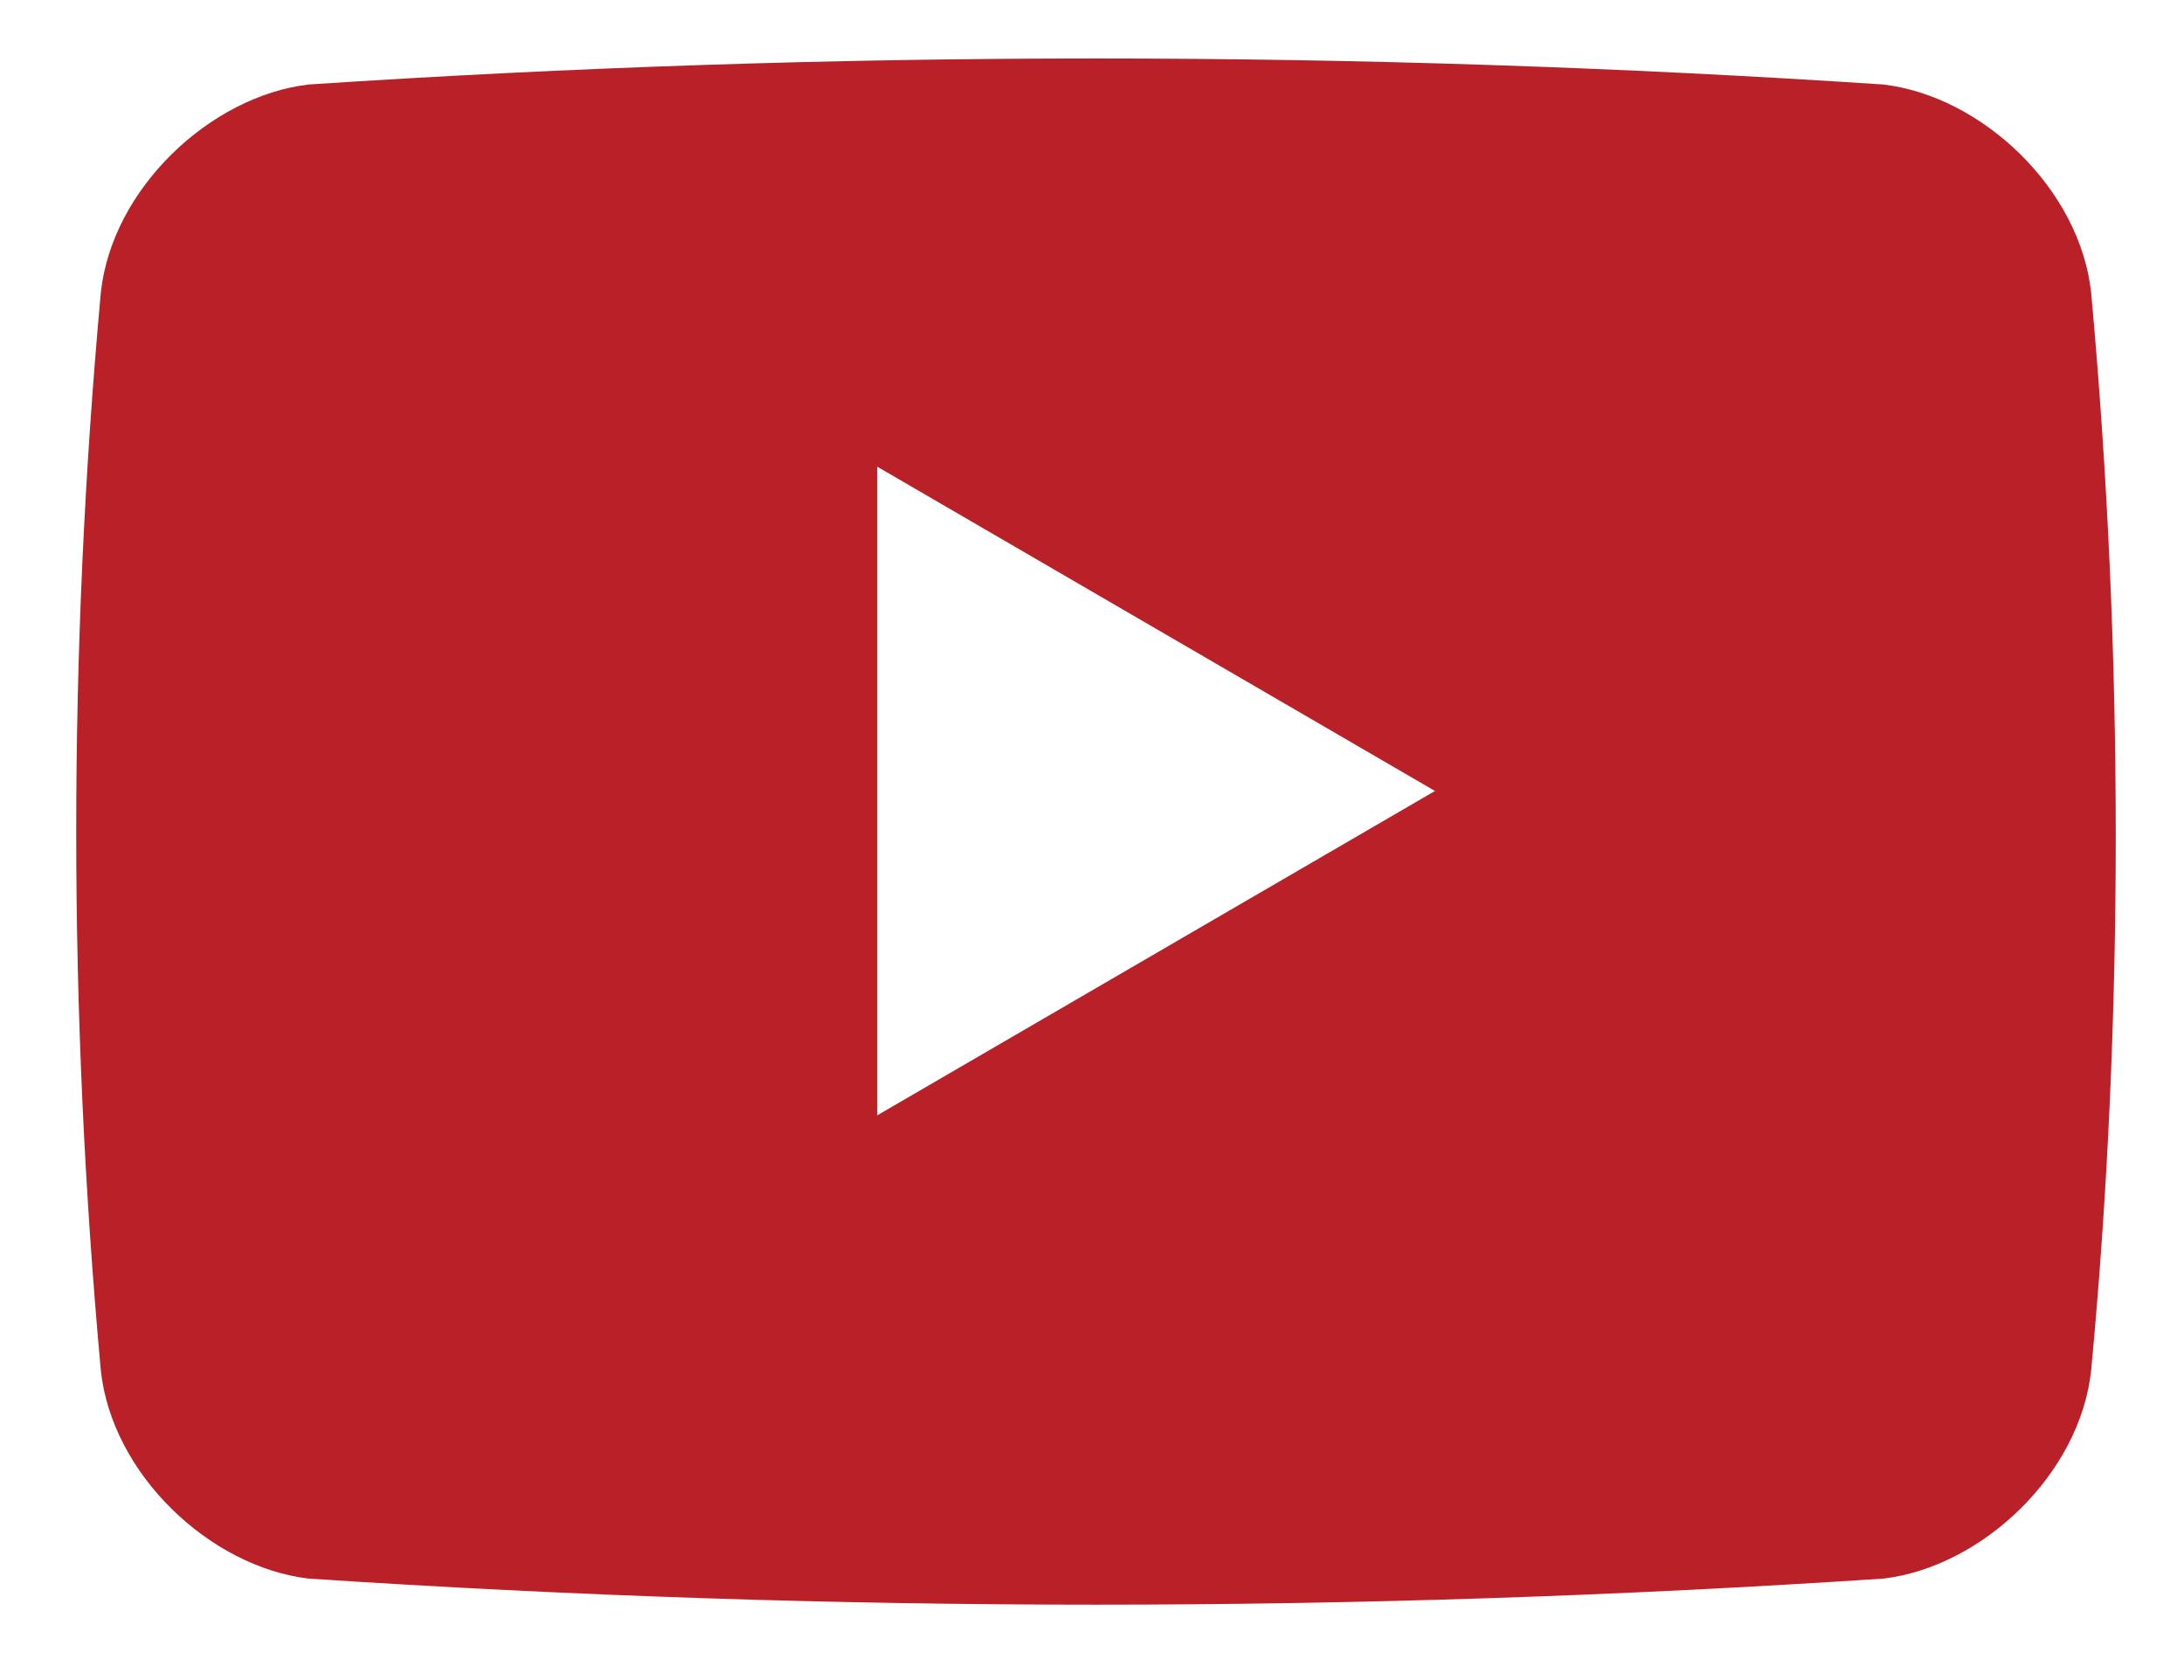
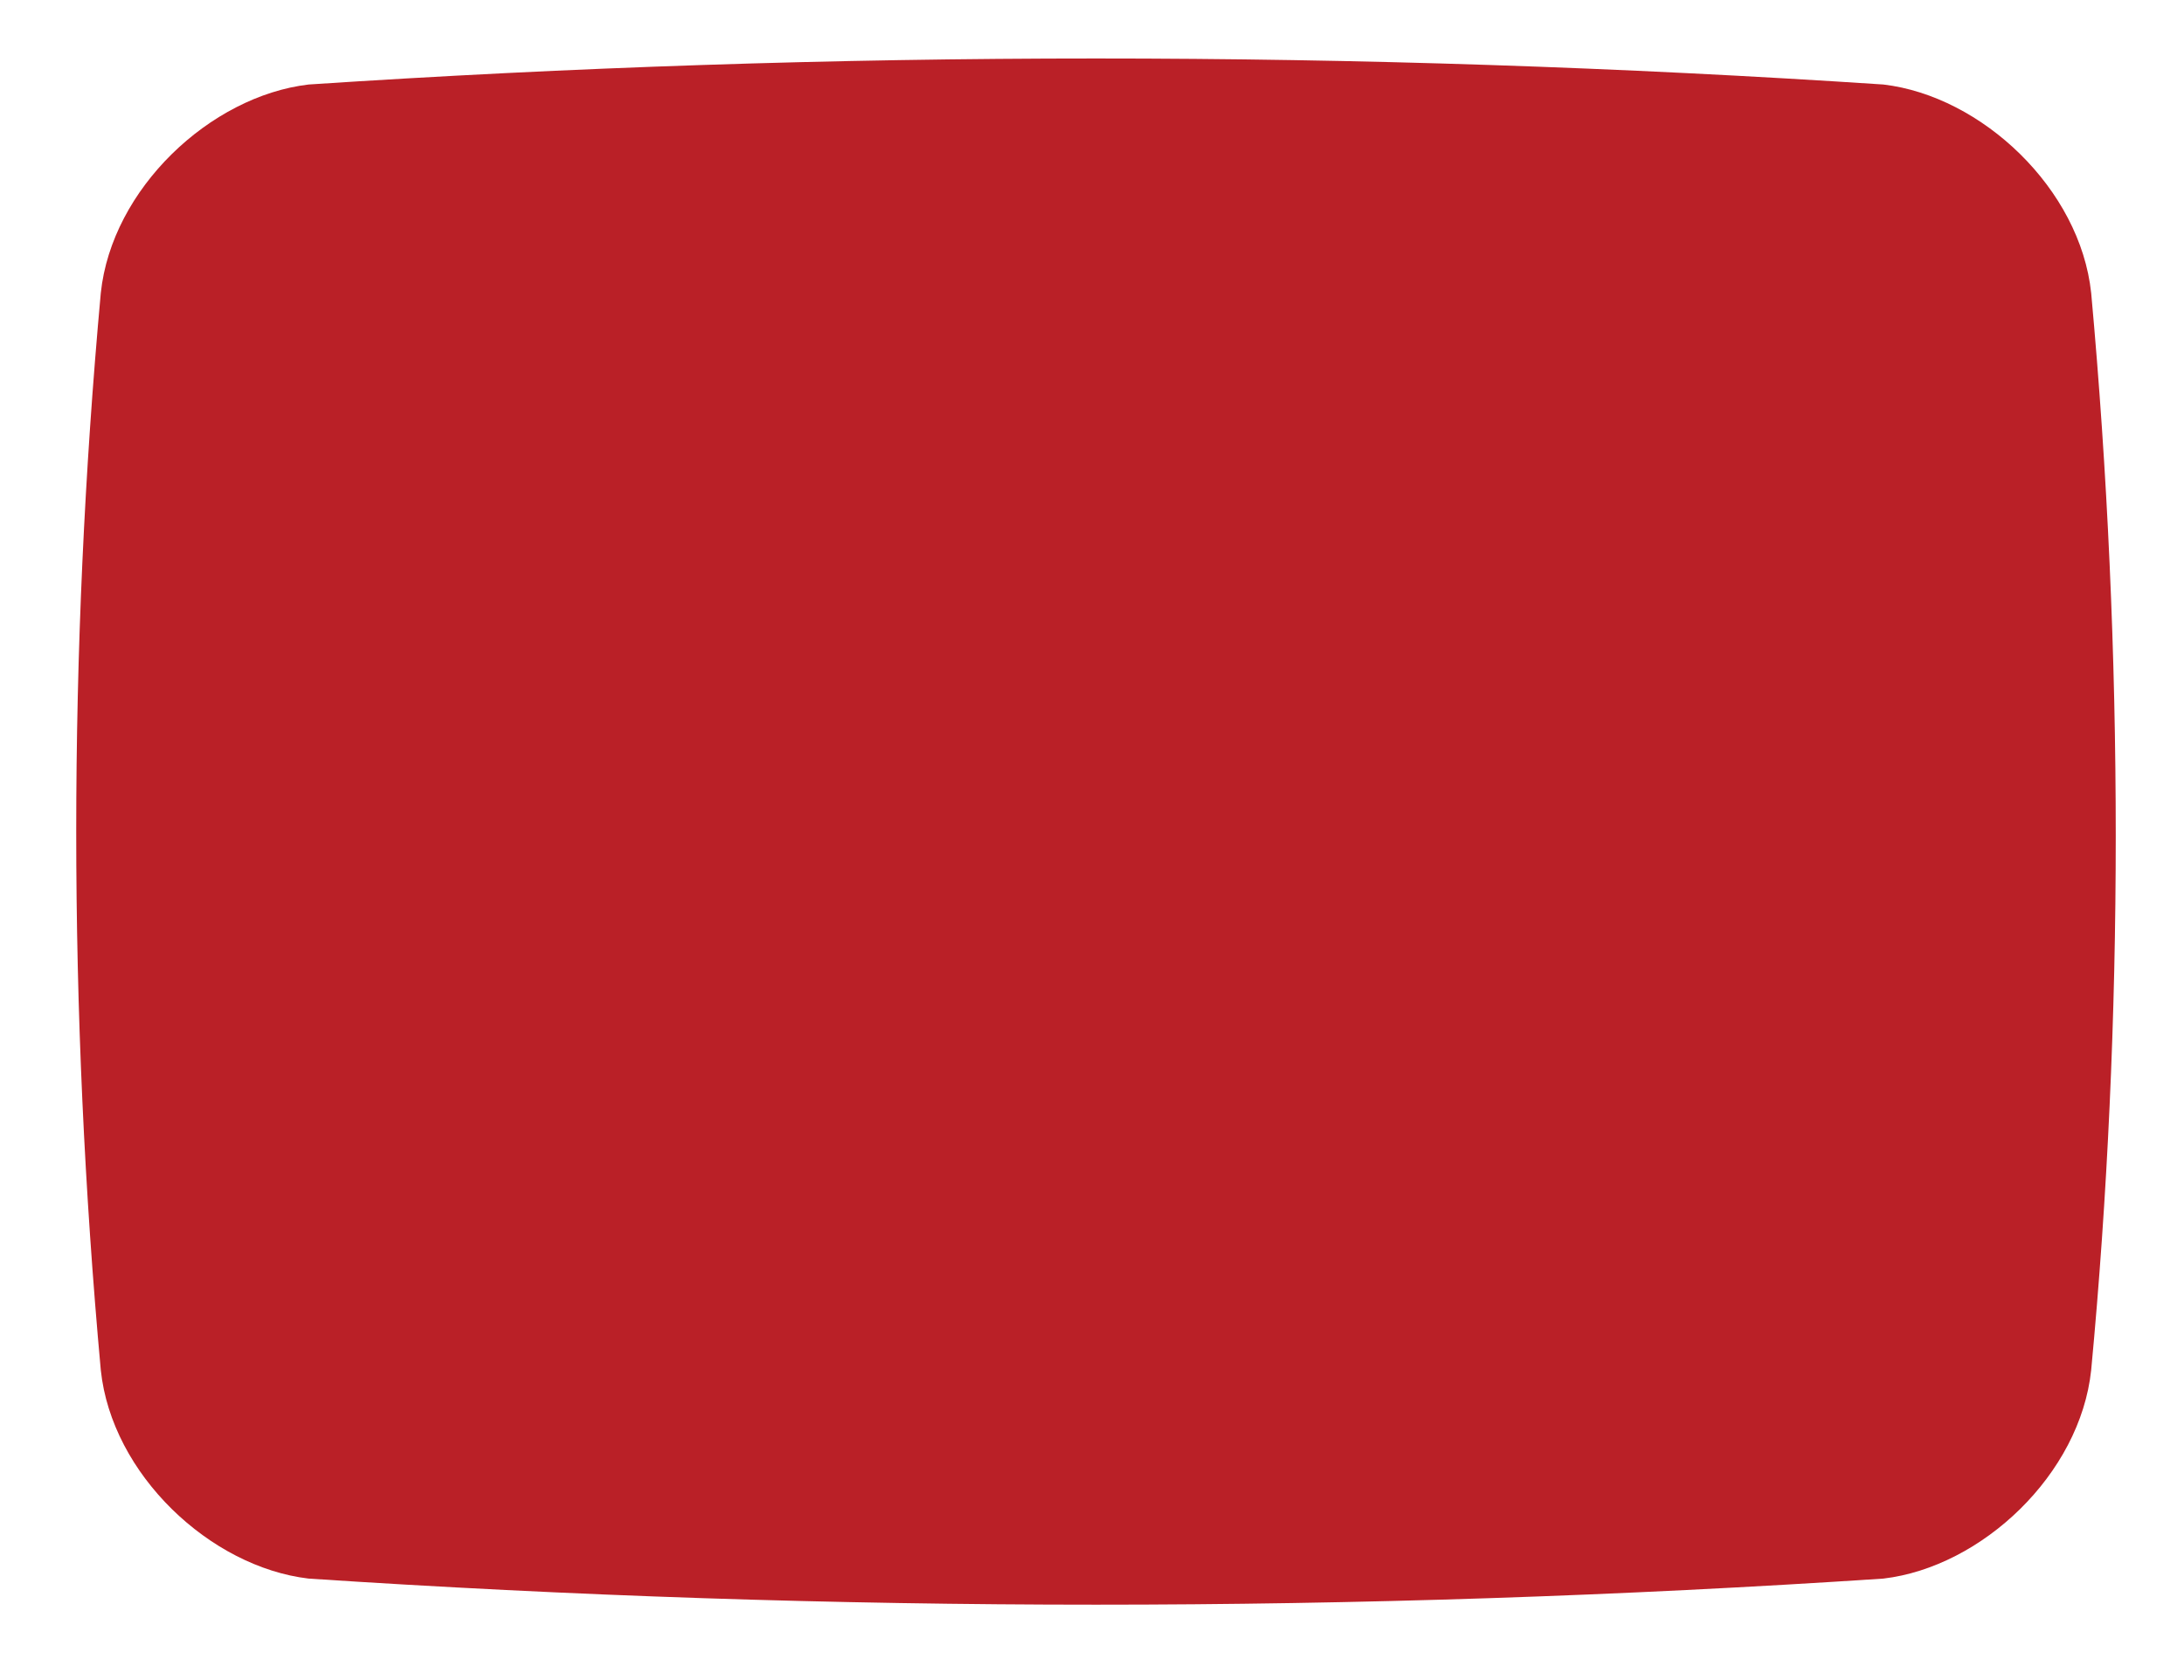
<svg xmlns="http://www.w3.org/2000/svg" width="26" height="20" viewBox="0 0 26 20" fill="none">
-   <path fill-rule="evenodd" clip-rule="evenodd" d="M22.421 1.006C23.593 1.144 24.764 2.247 24.895 3.488C25.285 7.762 25.285 12.174 24.895 16.31C24.764 17.551 23.593 18.654 22.421 18.792C16.172 19.206 9.923 19.206 3.674 18.792C2.502 18.654 1.33 17.551 1.2 16.31C0.81 12.036 0.81 7.762 1.2 3.488C1.33 2.247 2.502 1.144 3.674 1.006C9.923 0.593 16.172 0.593 22.421 1.006ZM17.083 9.416L10.444 5.556V13.277L17.083 9.416Z" fill="#BA2027" />
+   <path fill-rule="evenodd" clip-rule="evenodd" d="M22.421 1.006C23.593 1.144 24.764 2.247 24.895 3.488C25.285 7.762 25.285 12.174 24.895 16.31C24.764 17.551 23.593 18.654 22.421 18.792C16.172 19.206 9.923 19.206 3.674 18.792C2.502 18.654 1.33 17.551 1.2 16.31C0.81 12.036 0.81 7.762 1.2 3.488C1.33 2.247 2.502 1.144 3.674 1.006C9.923 0.593 16.172 0.593 22.421 1.006ZM17.083 9.416L10.444 5.556L17.083 9.416Z" fill="#BA2027" />
</svg>